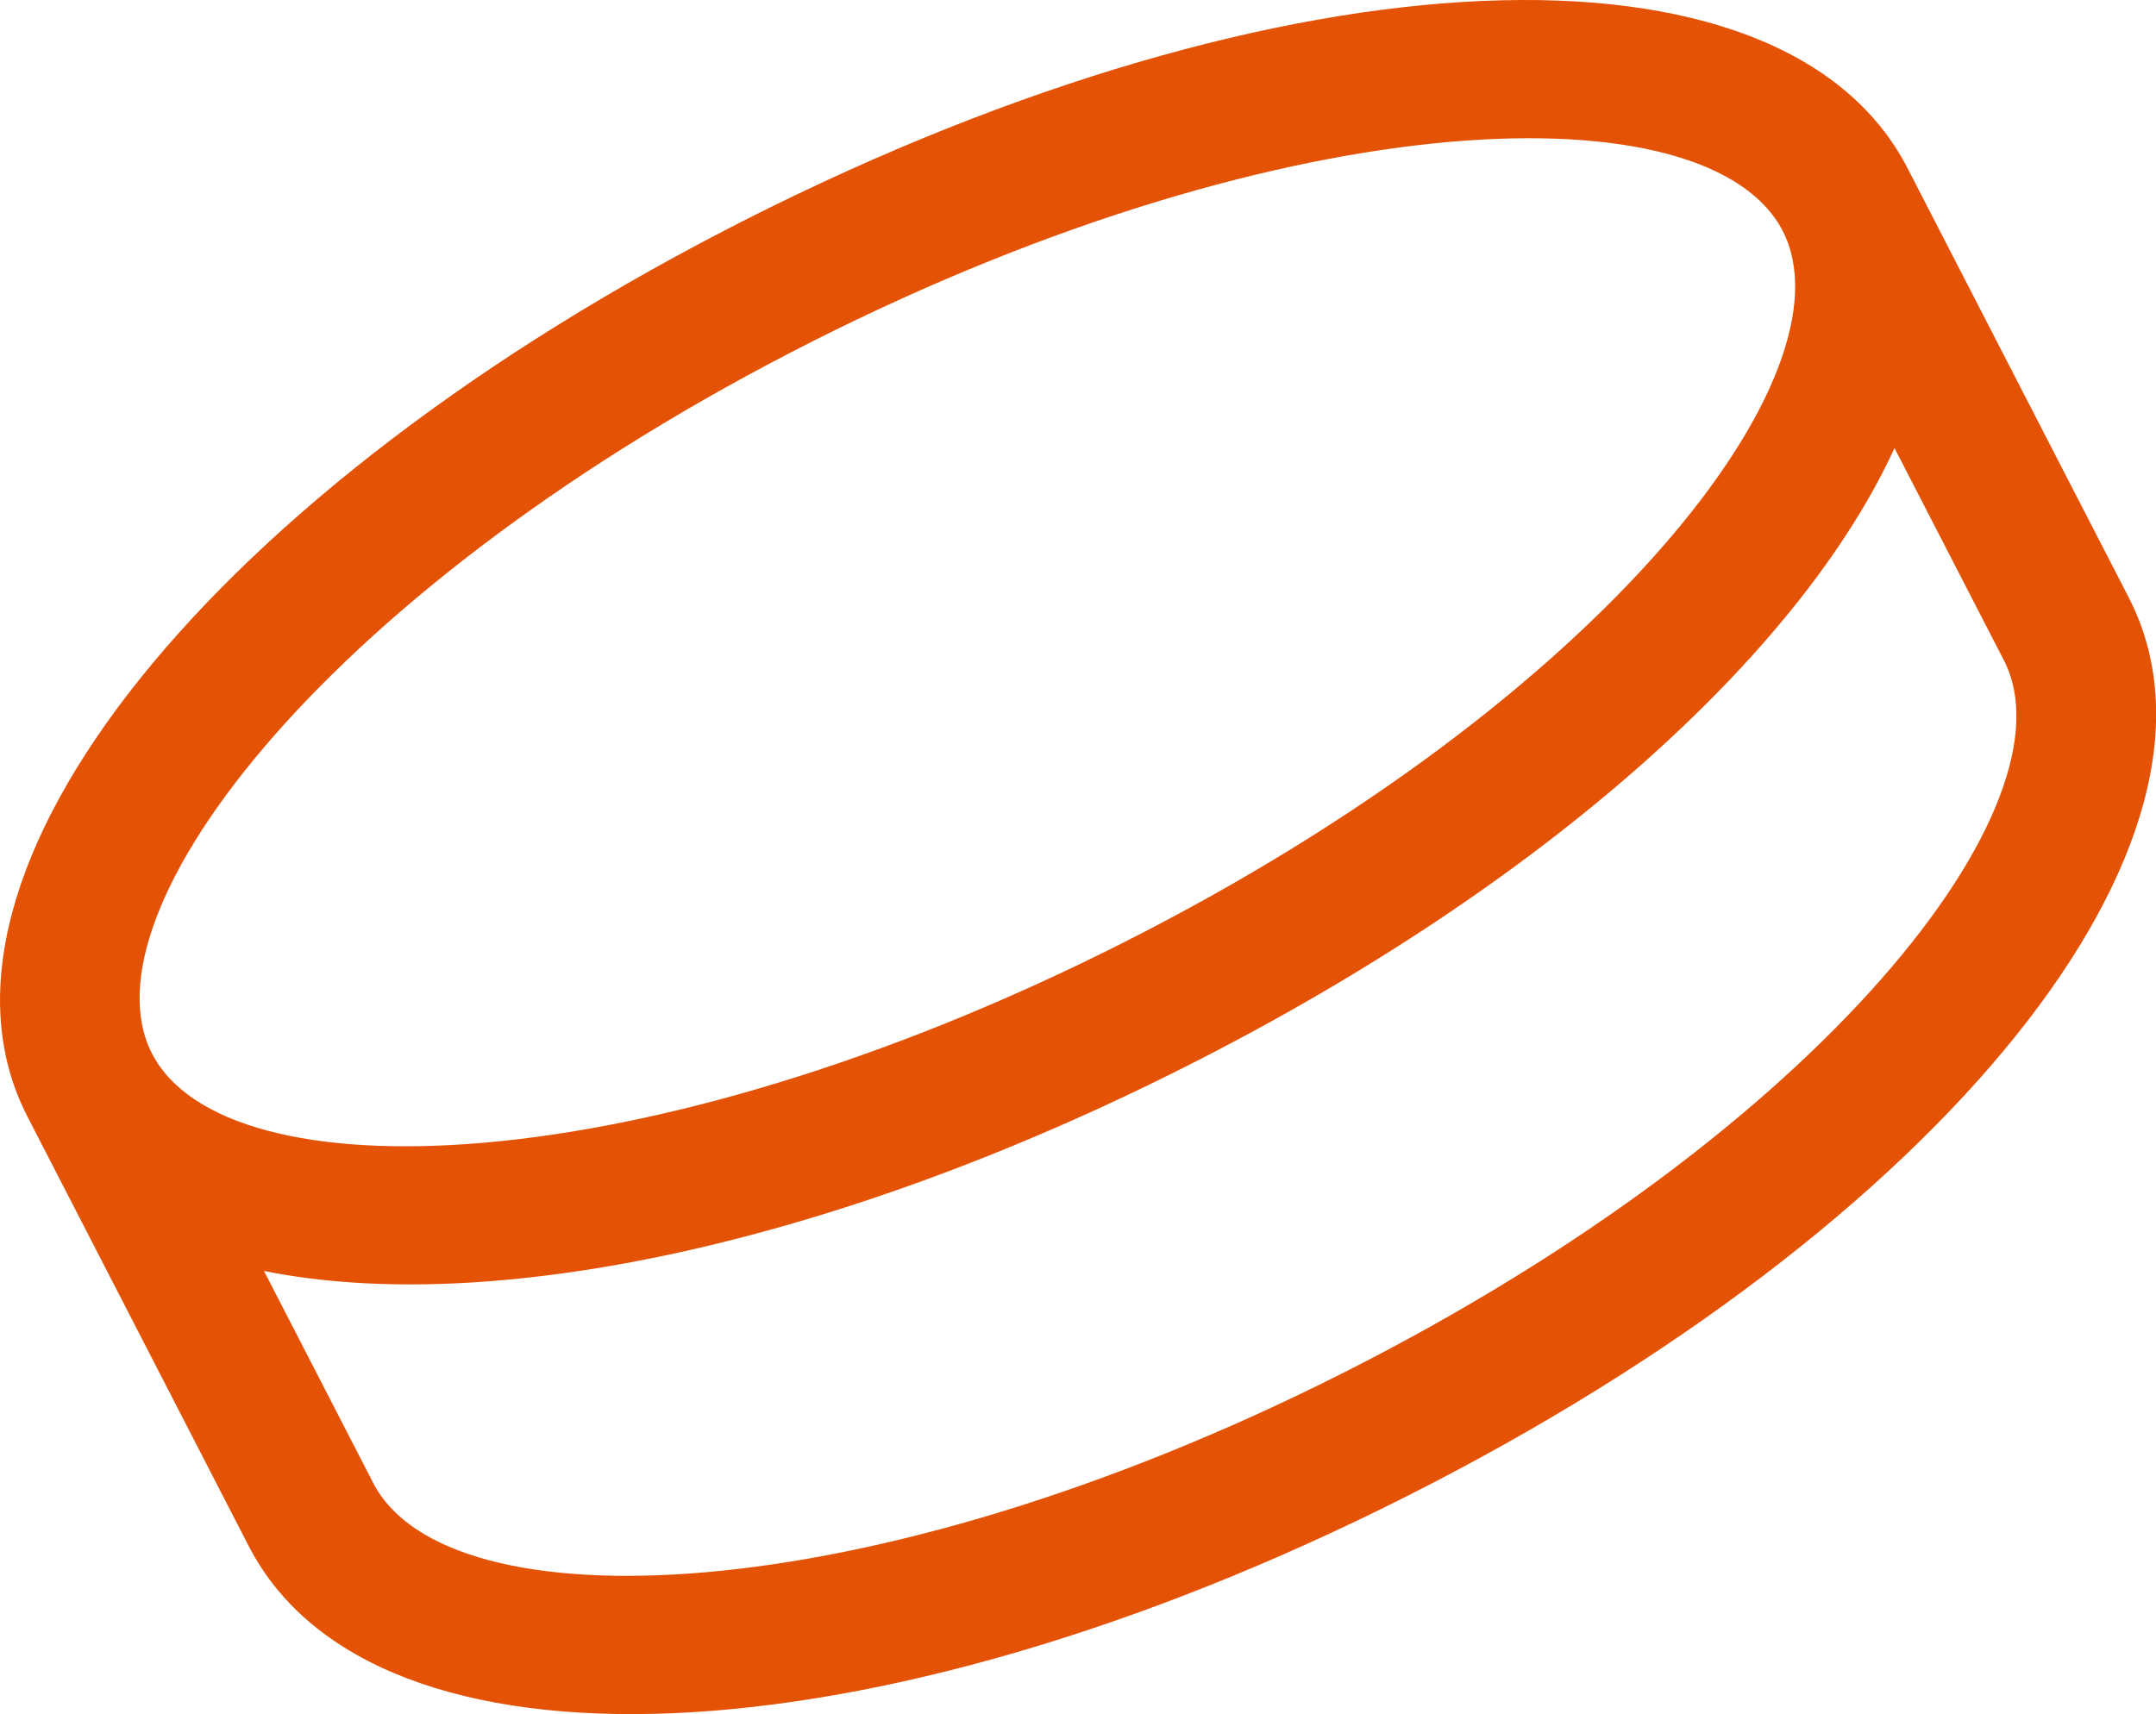
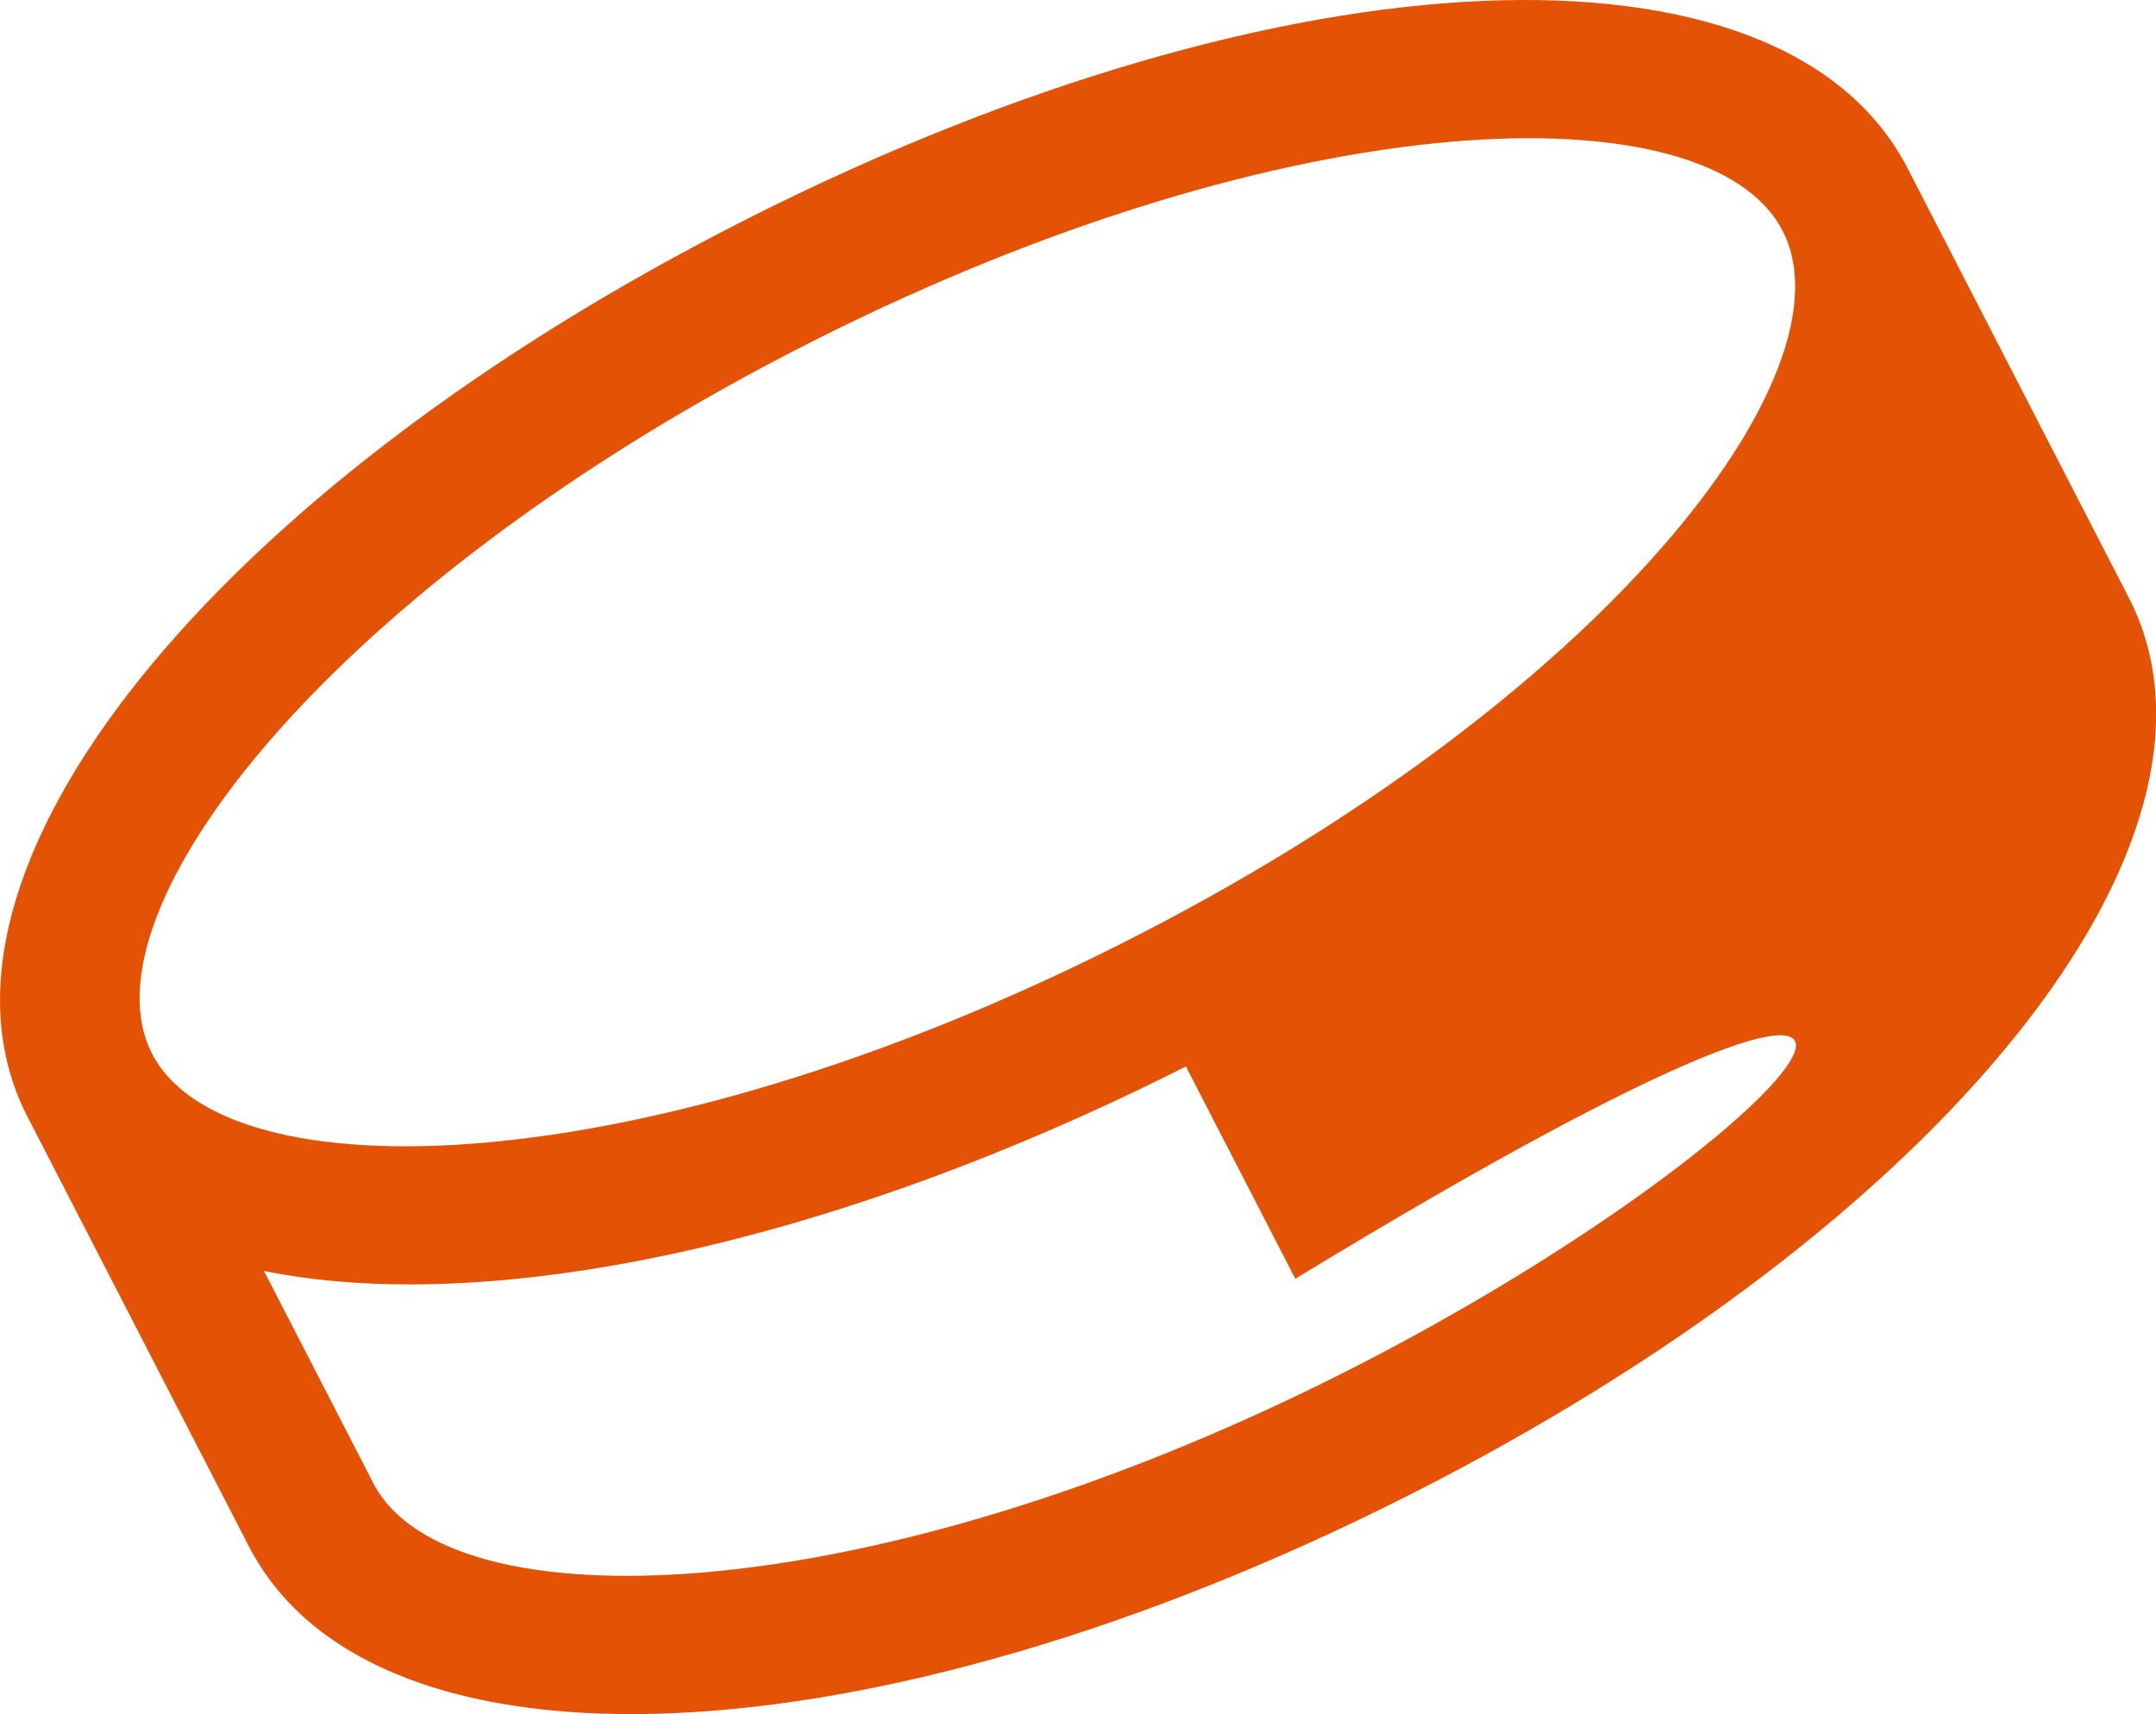
<svg xmlns="http://www.w3.org/2000/svg" width="84.11" height="66.888" viewBox="0 0 84.11 66.888">
-   <path id="Pill_icon" d="M151.819,337.312c-20.9,10.553-33,25.627-28.141,35.063l8.633,16.76c4.862,9.437,24.29,8.6,45.2-1.958s33-25.624,28.141-35.061l-8.633-16.76C192.152,325.919,172.723,326.761,151.819,337.312Zm2.479,4.813c18.745-9.462,34.992-9.868,37.854-4.315s-7.015,18.333-25.76,27.794-34.992,9.868-37.852,4.317S135.553,351.587,154.3,342.125Zm20.729,40.24c-18.745,9.462-34.994,9.87-37.854,4.317l-4.268-8.284c8.747,1.768,22.026-.943,35.967-7.98s23.956-16.084,27.644-24.131l4.268,8.284C203.644,360.124,193.769,372.9,175.027,382.365Z" transform="translate(-122.607 -328.802)" fill="#E35205" />
+   <path id="Pill_icon" d="M151.819,337.312c-20.9,10.553-33,25.627-28.141,35.063l8.633,16.76c4.862,9.437,24.29,8.6,45.2-1.958s33-25.624,28.141-35.061l-8.633-16.76C192.152,325.919,172.723,326.761,151.819,337.312Zm2.479,4.813c18.745-9.462,34.992-9.868,37.854-4.315s-7.015,18.333-25.76,27.794-34.992,9.868-37.852,4.317S135.553,351.587,154.3,342.125Zm20.729,40.24c-18.745,9.462-34.994,9.87-37.854,4.317l-4.268-8.284c8.747,1.768,22.026-.943,35.967-7.98l4.268,8.284C203.644,360.124,193.769,372.9,175.027,382.365Z" transform="translate(-122.607 -328.802)" fill="#E35205" />
</svg>